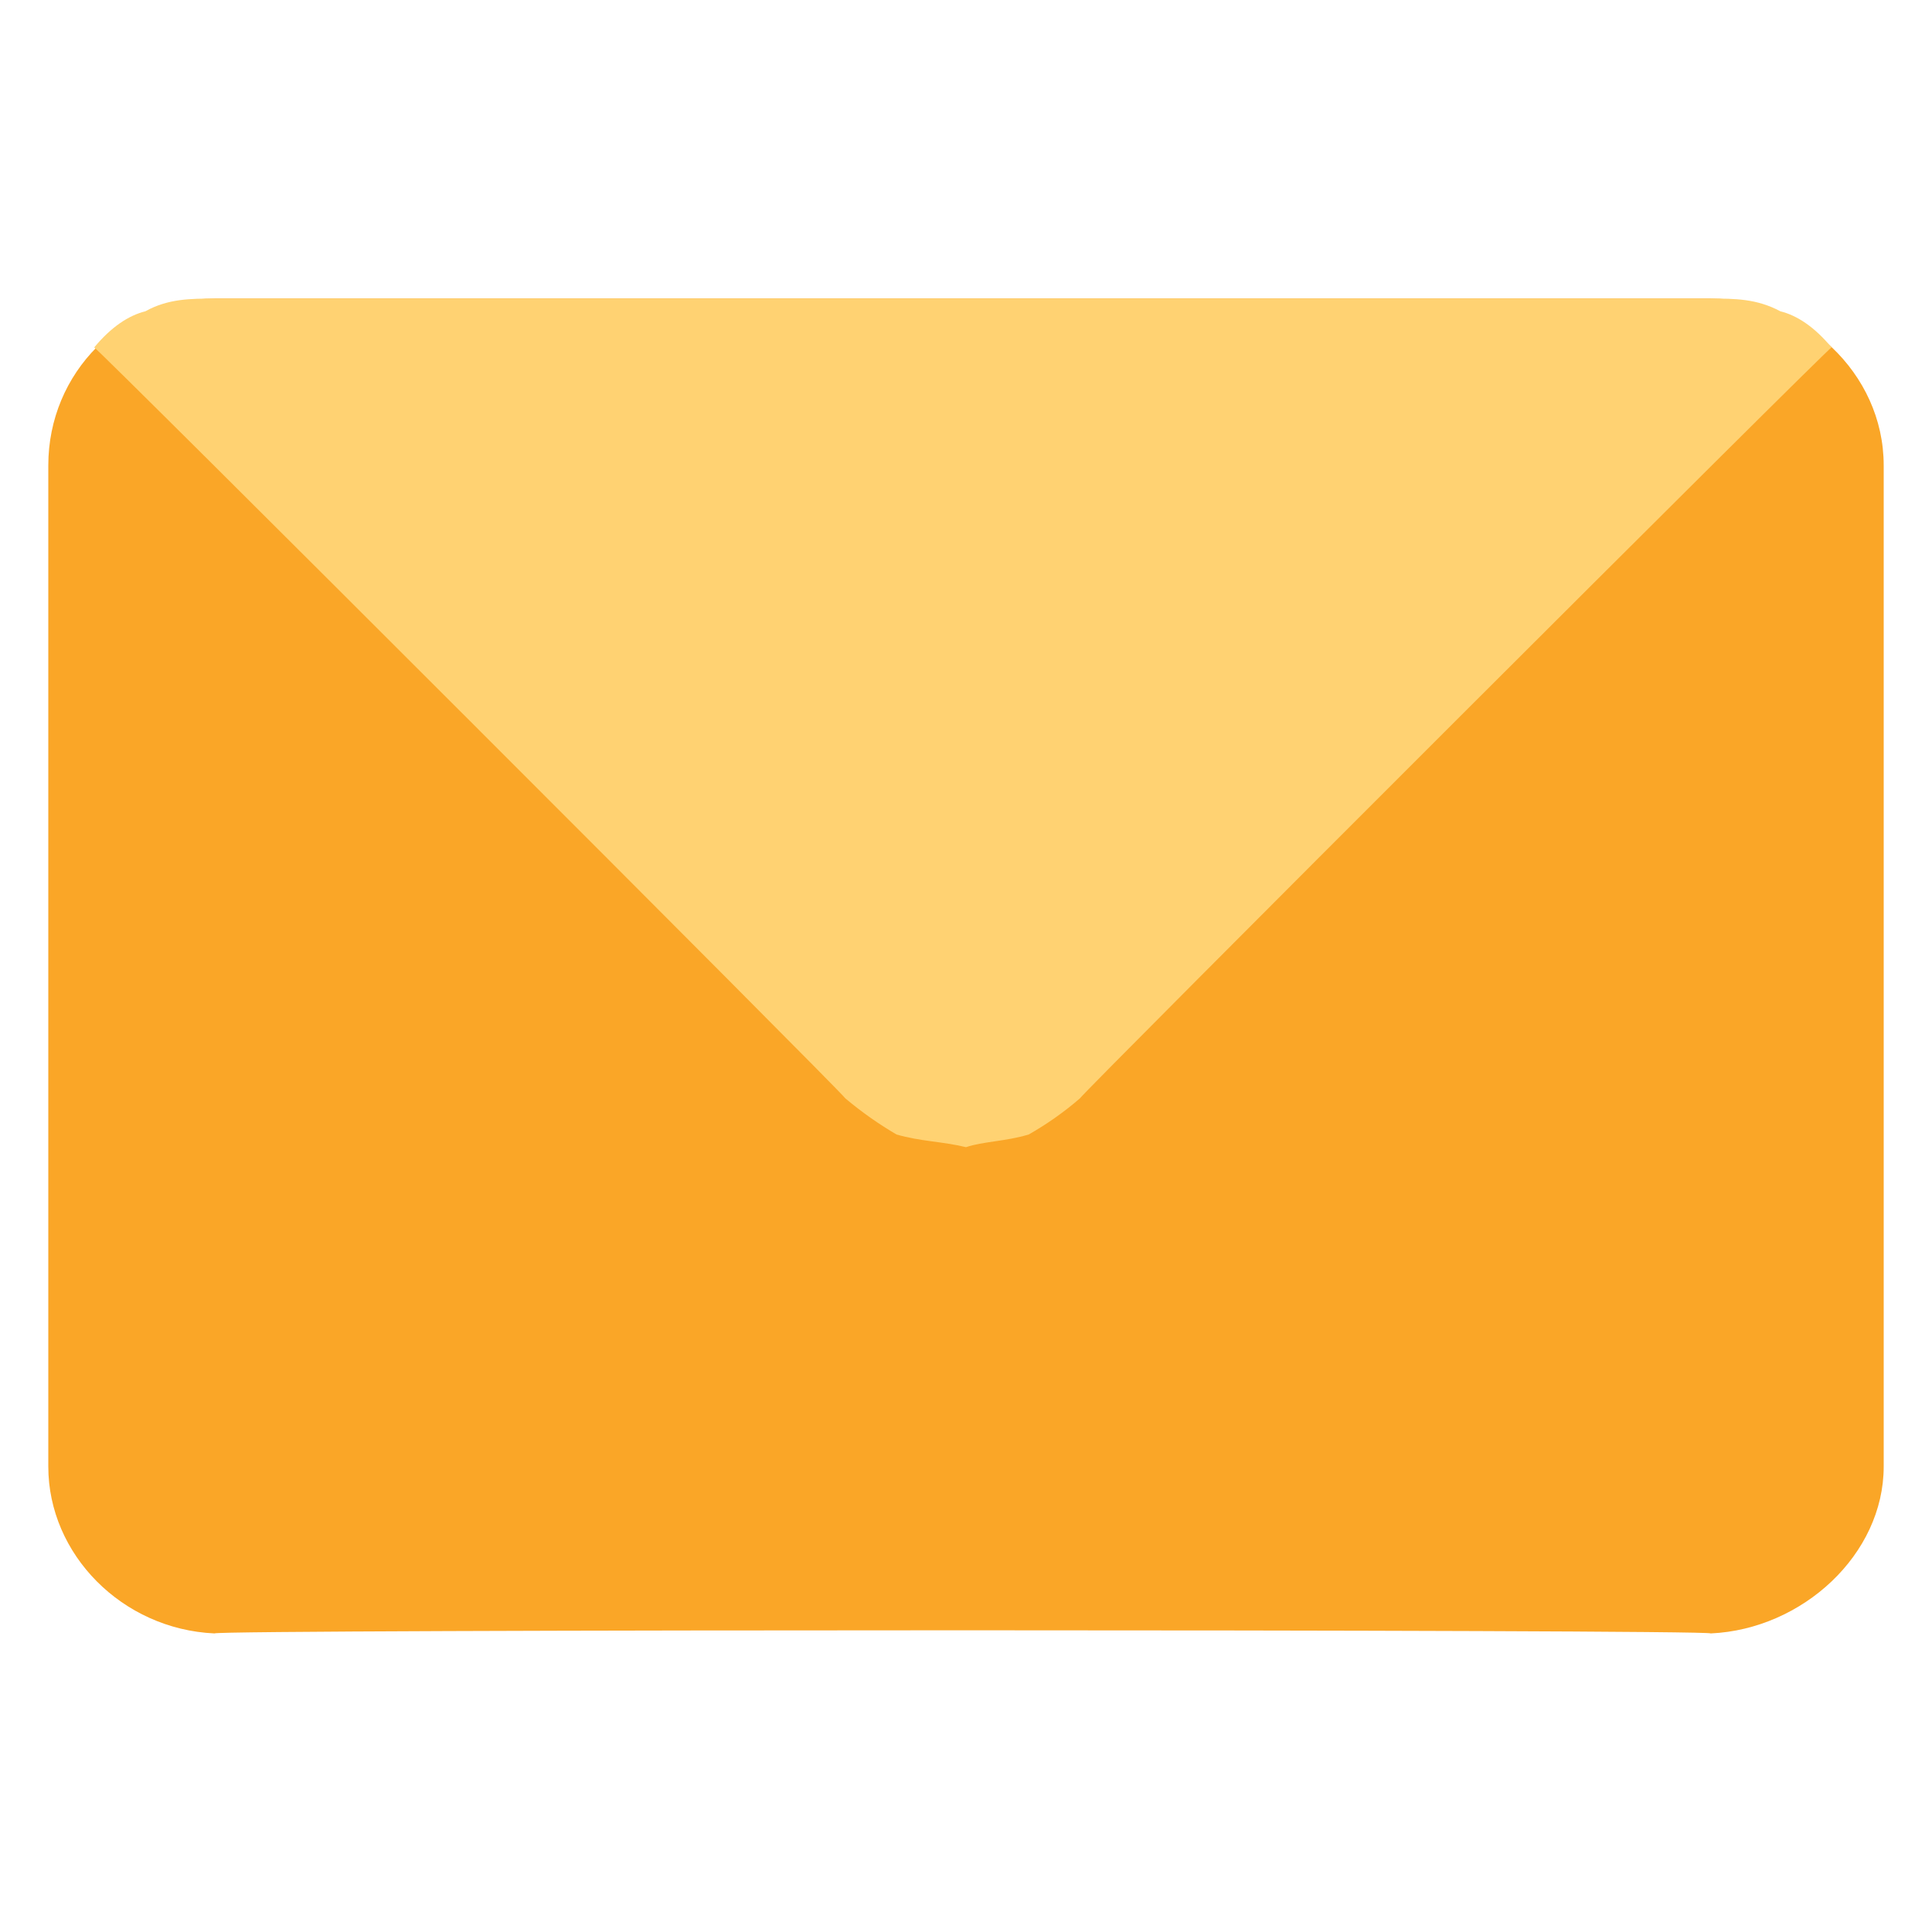
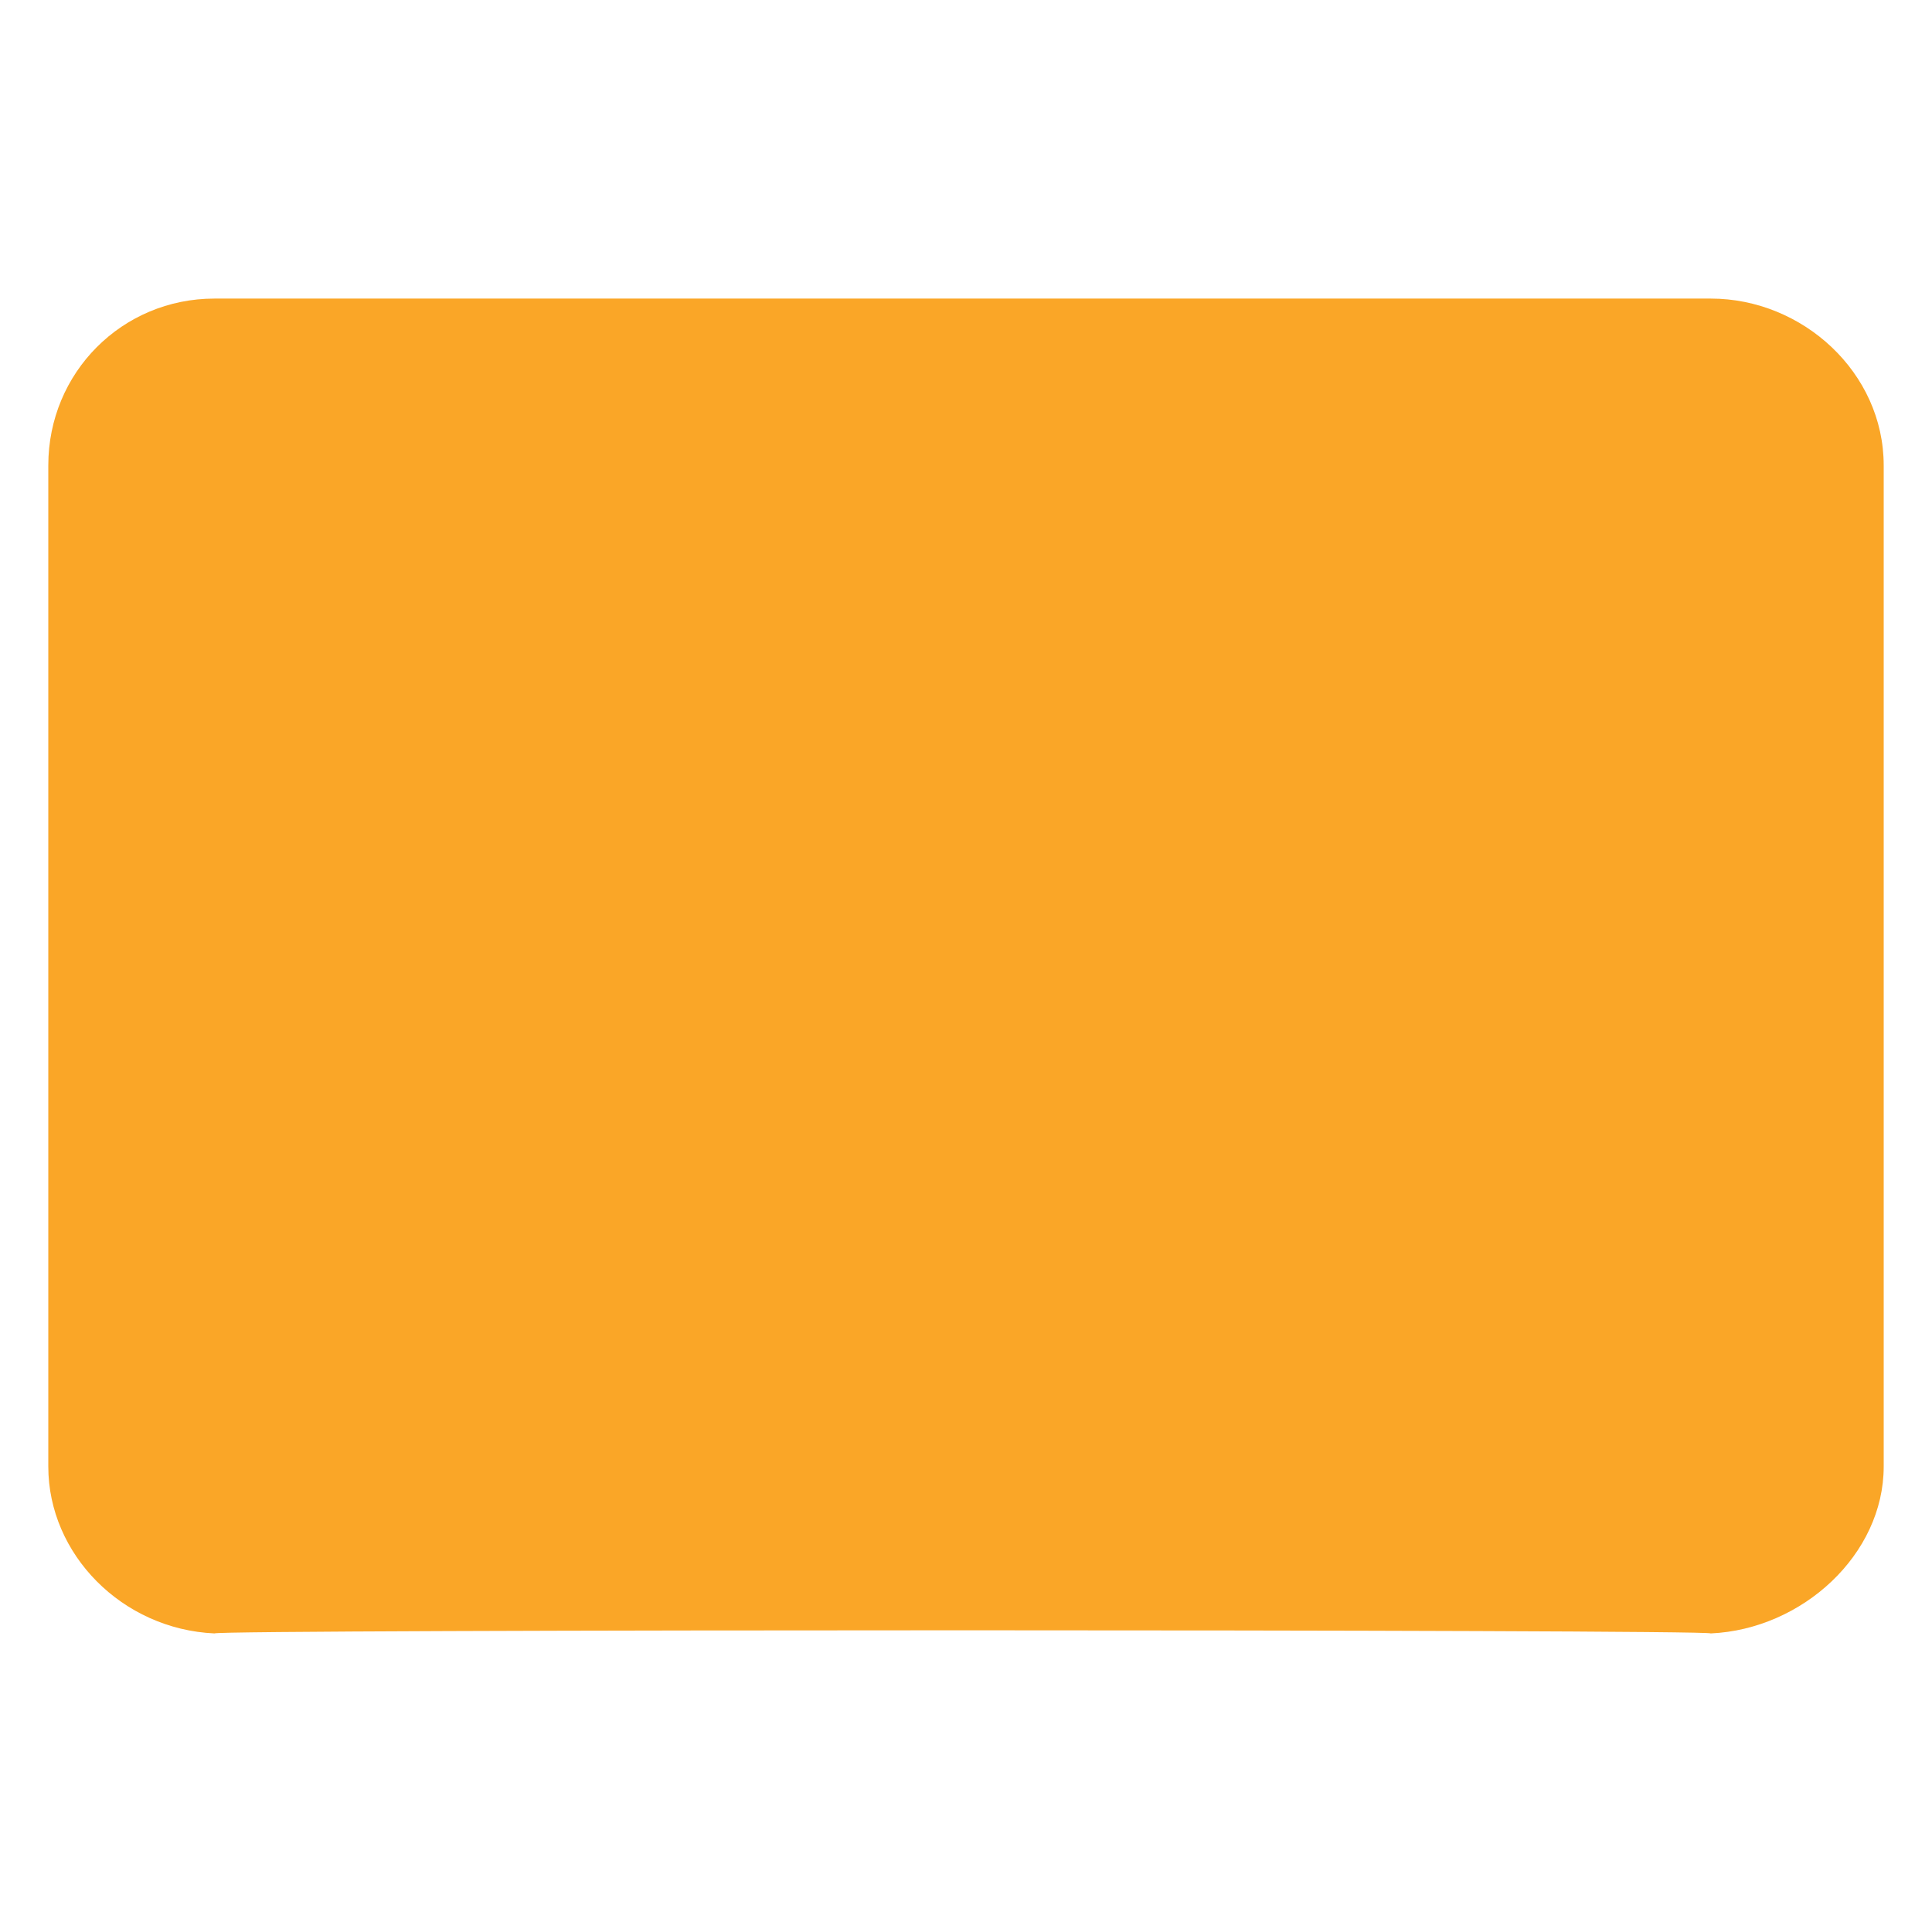
<svg xmlns="http://www.w3.org/2000/svg" version="1.1" width="100%" height="100%" id="svgWorkerArea" viewBox="0 0 400 400" style="background: white;">
  <defs id="defsdoc">
    <pattern id="patternBool" x="0" y="0" width="10" height="10" patternUnits="userSpaceOnUse" patternTransform="rotate(35)">
      <circle cx="5" cy="5" r="4" style="stroke: none;fill: #ff000070;" />
    </pattern>
    <linearGradient id="paint0_linear_103_1797" x1="16" y1="0" x2="16" y2="23.273" gradientUnits="userSpaceOnUse">
      <stop stop-color="#FAC227" id="stopImp-71409134" />
      <stop offset="1" stop-color="#FAA627" id="stopImp-645396186" />
    </linearGradient>
    <linearGradient id="paint1_linear_103_1797" x1="16" y1="0" x2="16" y2="14.795" gradientUnits="userSpaceOnUse">
      <stop stop-color="#FCE4B1" id="stopImp-963060038" />
      <stop offset="1" stop-color="#FFD272" id="stopImp-32817748" />
    </linearGradient>
  </defs>
  <g id="fileImp-226012322" class="cosito">
    <path id="pathImp-116032420" fill="url(#paint0_linear_103_1797)" class="grouped" d="M354.2 61.818C354.2 61.818 44.4 61.818 44.4 61.818 25.3 61.818 10 77.118 10 96.364 10 96.218 10 302.818 10 303.636 10 321.818 25.3 337.318 44.4 338.182 44.4 337.318 354.2 337.318 354.2 338.182 373.2 337.318 390 321.818 390 303.636 390 302.818 390 96.218 390 96.364 390 77.118 373.2 61.818 354.2 61.818 354.2 61.818 354.2 61.818 354.2 61.818" />
-     <path id="pathImp-767732671" clip-rule="evenodd" fill="url(#paint1_linear_103_1797)" fill-rule="evenodd" class="grouped" d="M354.2 61.818C354.2 61.818 44.4 61.818 44.4 61.818 39.6 61.818 34.8 61.818 30.1 64.448 26.6 65.318 23 67.718 19.5 71.936 19.5 71.318 175 226.818 175 227.392 178.6 230.418 182.1 232.818 185.6 234.879 190.5 236.318 195.1 236.318 200 237.51 203.5 236.318 208.3 236.318 213 234.879 216.6 232.818 220.1 230.418 223.6 227.392 223.6 226.818 379.2 71.318 379.2 71.936 375.7 67.718 372.1 65.318 368.6 64.448 363.7 61.818 359.1 61.818 354.2 61.818 354.2 61.818 354.2 61.818 354.2 61.818" />
  </g>
</svg>